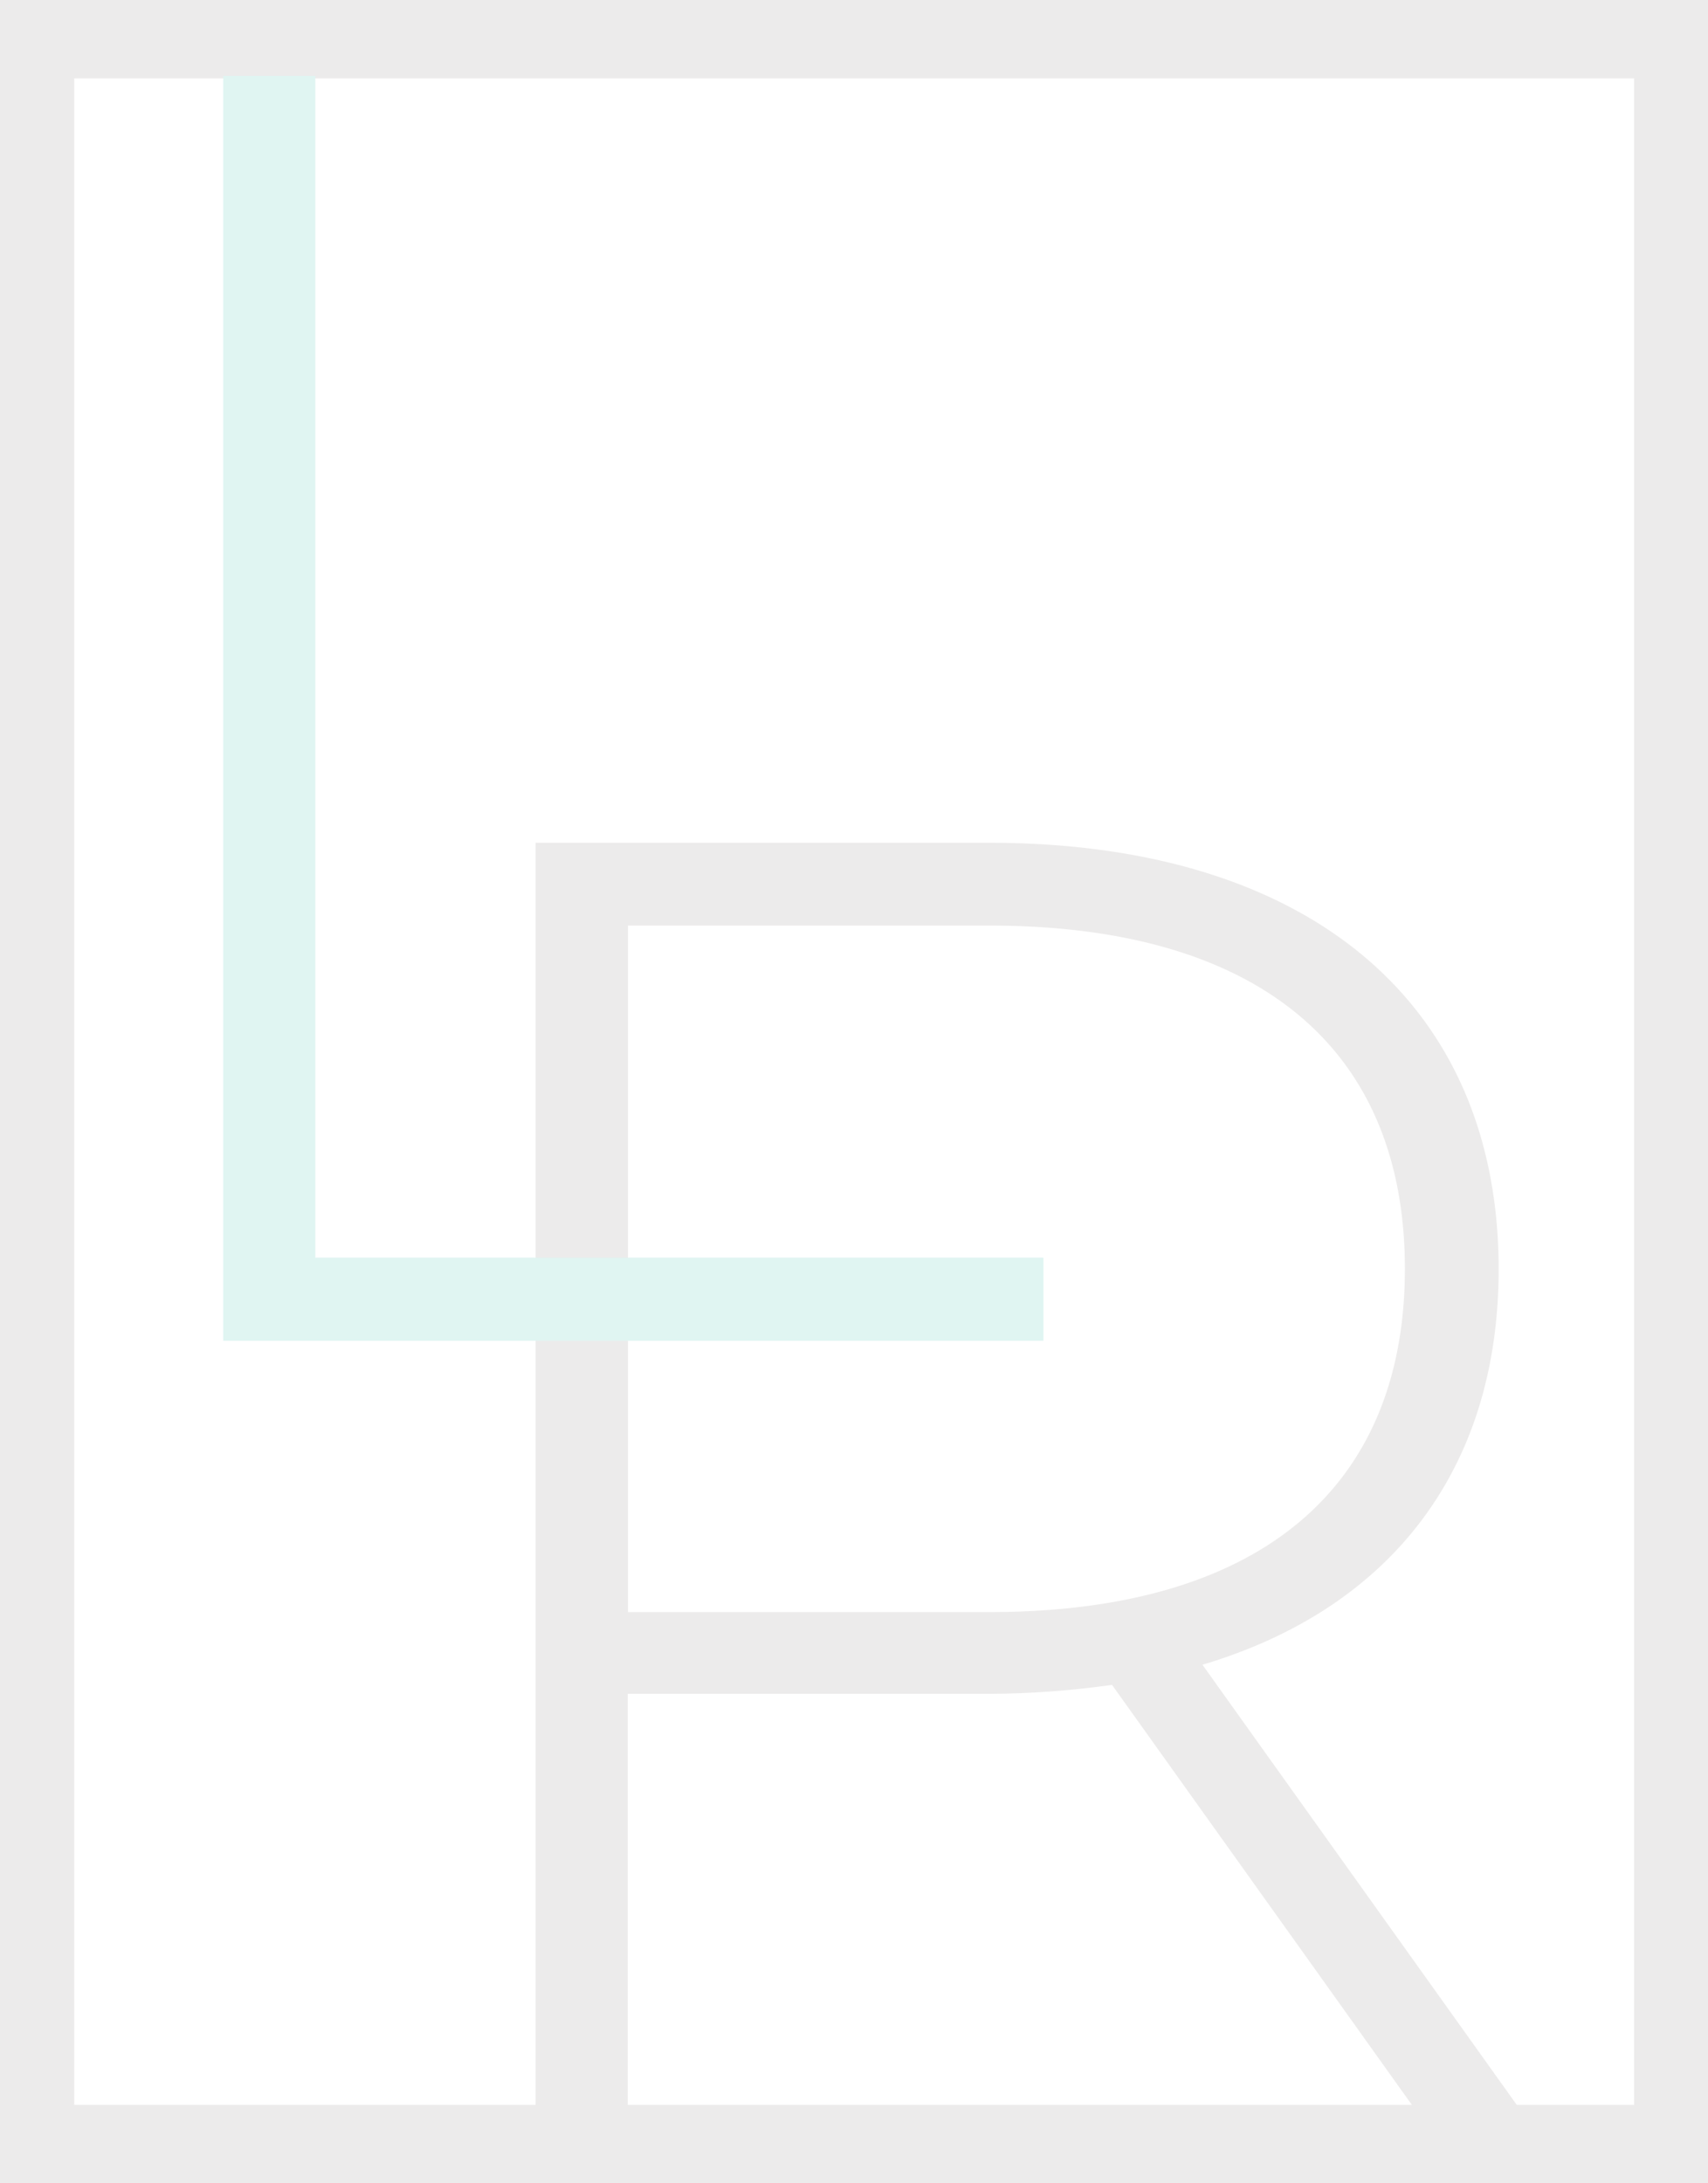
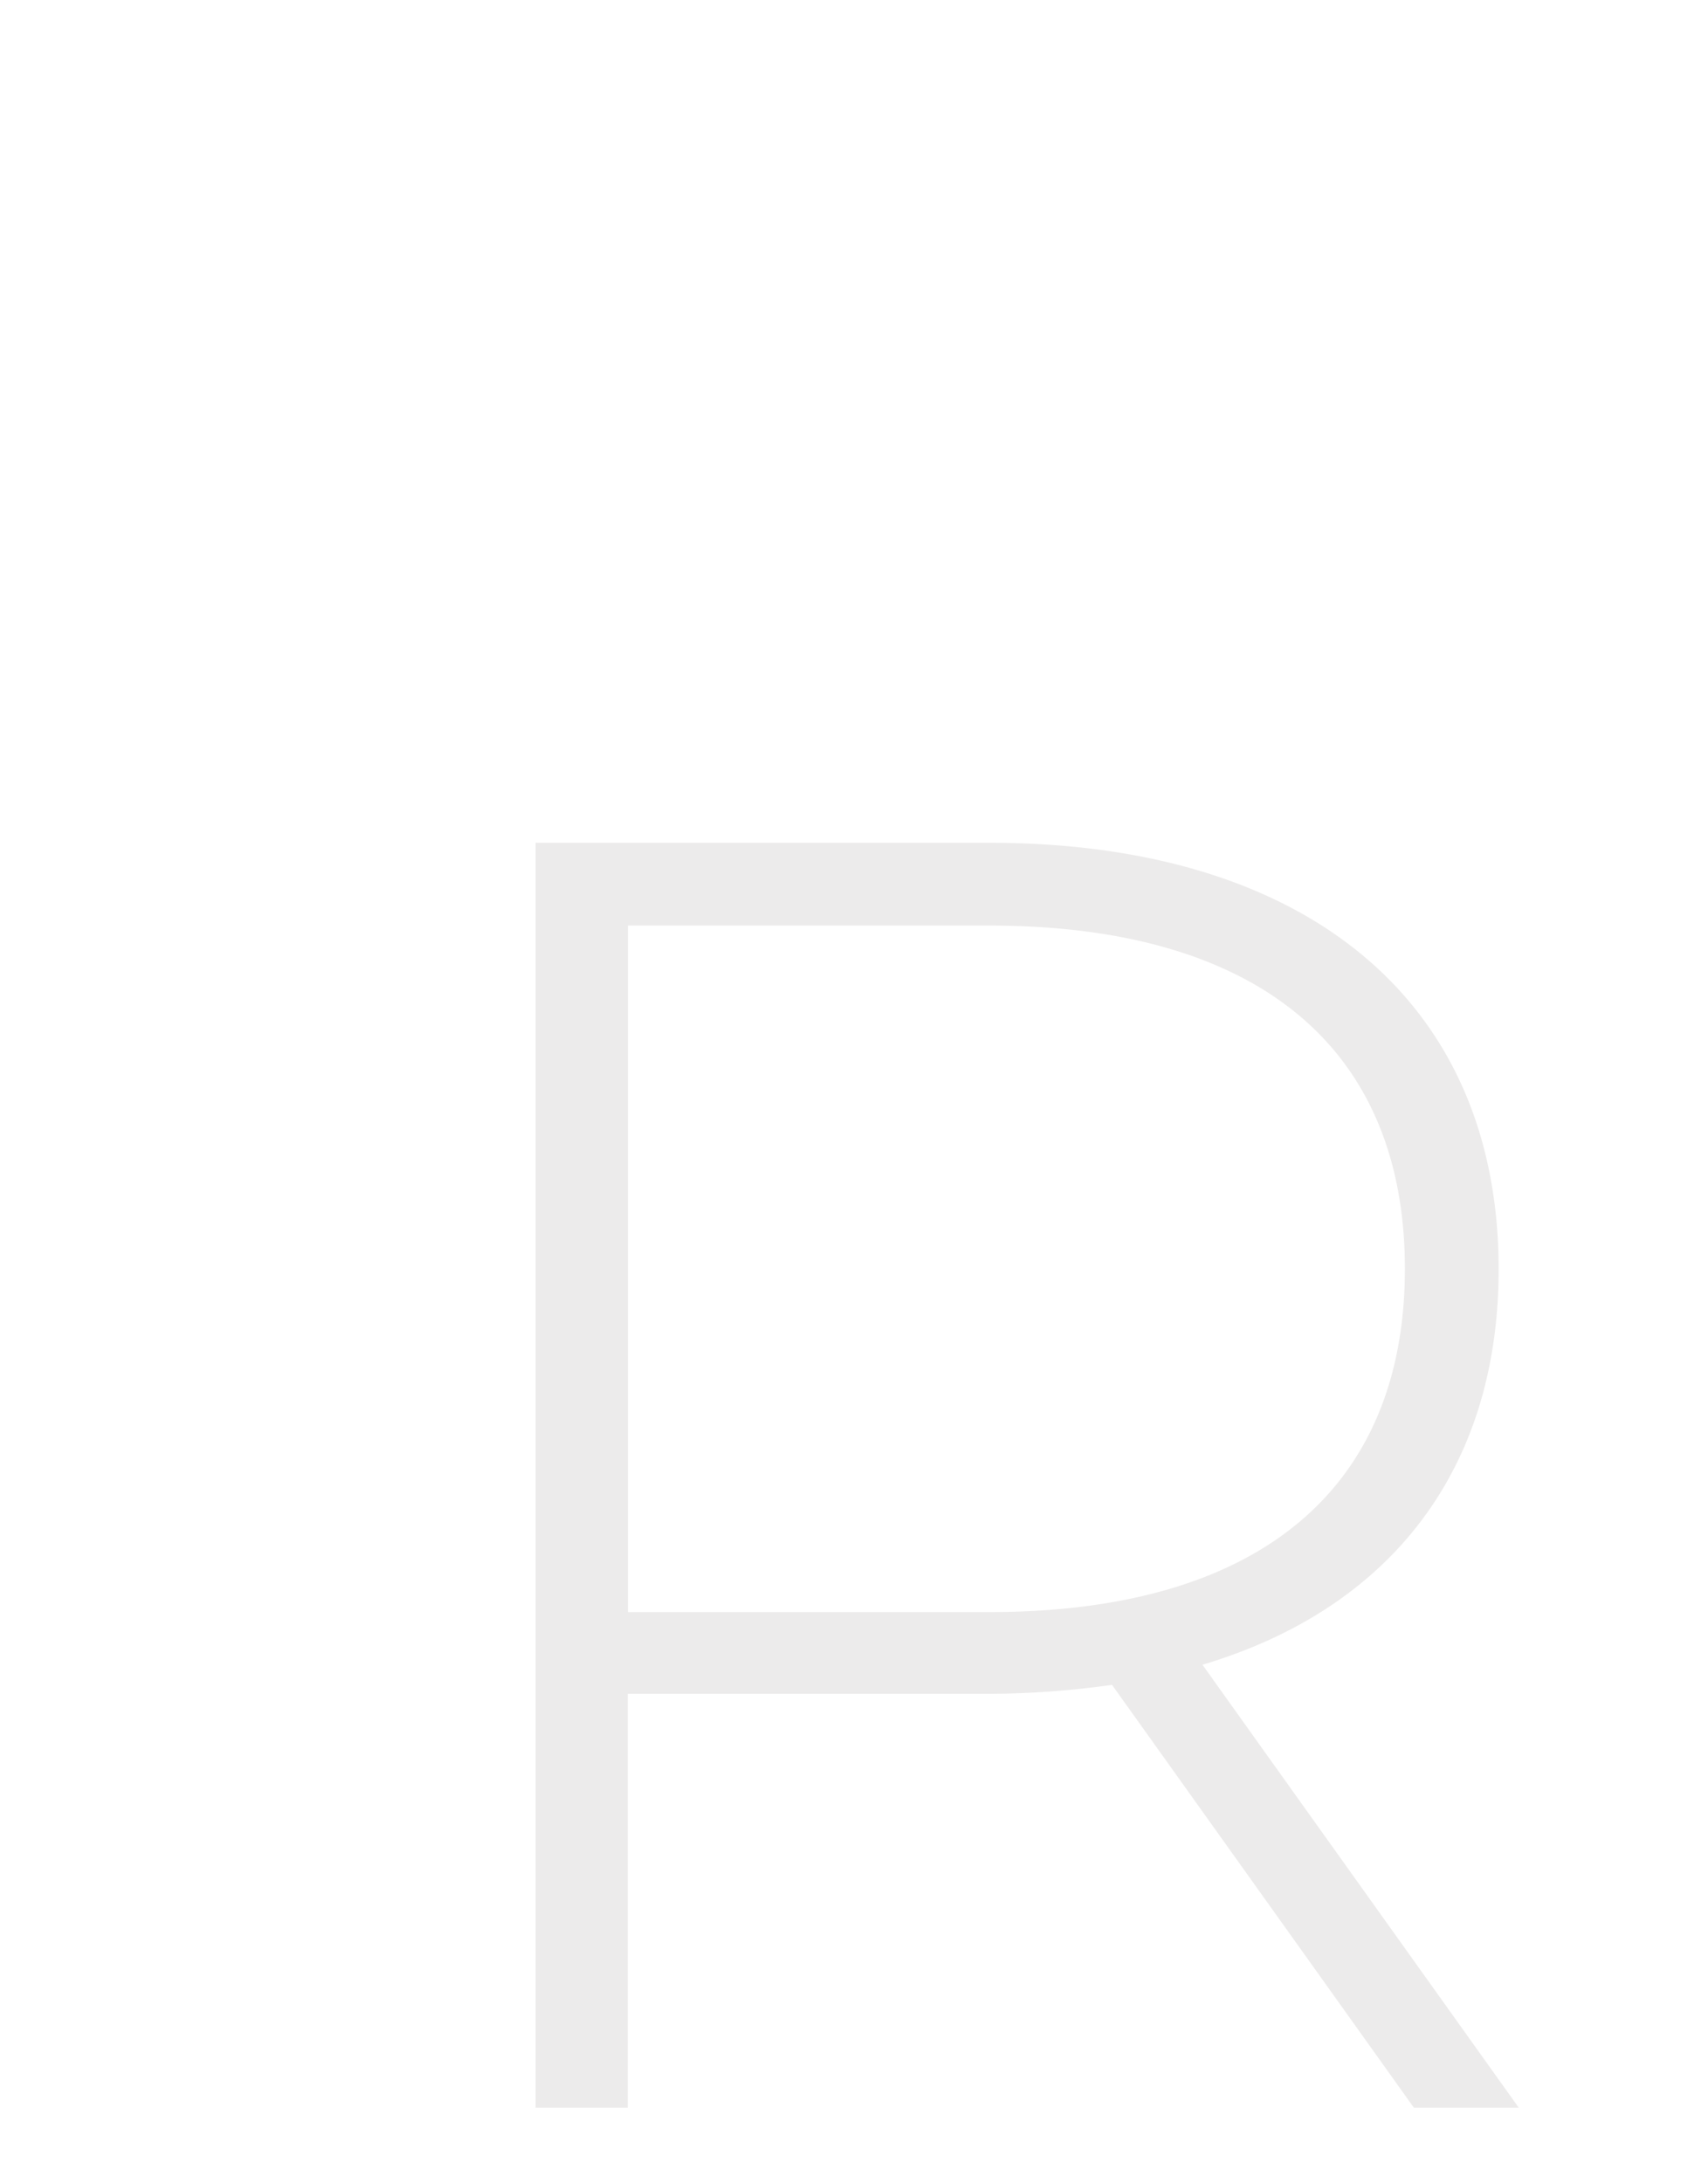
<svg xmlns="http://www.w3.org/2000/svg" width="171.433" height="219.116" viewBox="0 0 171.433 219.116">
  <g data-name="Grupo 9129" style="opacity:.153">
-     <path data-name="Trazado 13144" d="M302.435 211.248H145.866V7.868h156.569v203.408zm7.418 7.868V0H138.42v219.116z" transform="translate(-138.42)" style="fill:#857d7a" />
    <path data-name="Trazado 13145" d="M166.823 107.316v-68.9H203.1c27.2 0 41.7 12.5 41.7 34.449s-14.5 34.449-41.7 34.449zm89.384 49.707L224.482 112.6c18.855-5.62 29.729-19.585 29.729-39.7 0-26.835-19.22-42.795-51.141-42.795h-45.52v126.946h9.245v-41.53h36.276a91.3 91.3 0 0 0 12.336-.9l30.293 42.43h10.509z" transform="translate(-103.791 54.478)" style="fill:#857d7a" />
-     <path data-name="Trazado 13146" d="M146.39 129.661h82.331v-8.345h-73.086V2.71h-9.245z" transform="translate(-123.986 4.905)" style="fill:#32bcad" />
  </g>
</svg>